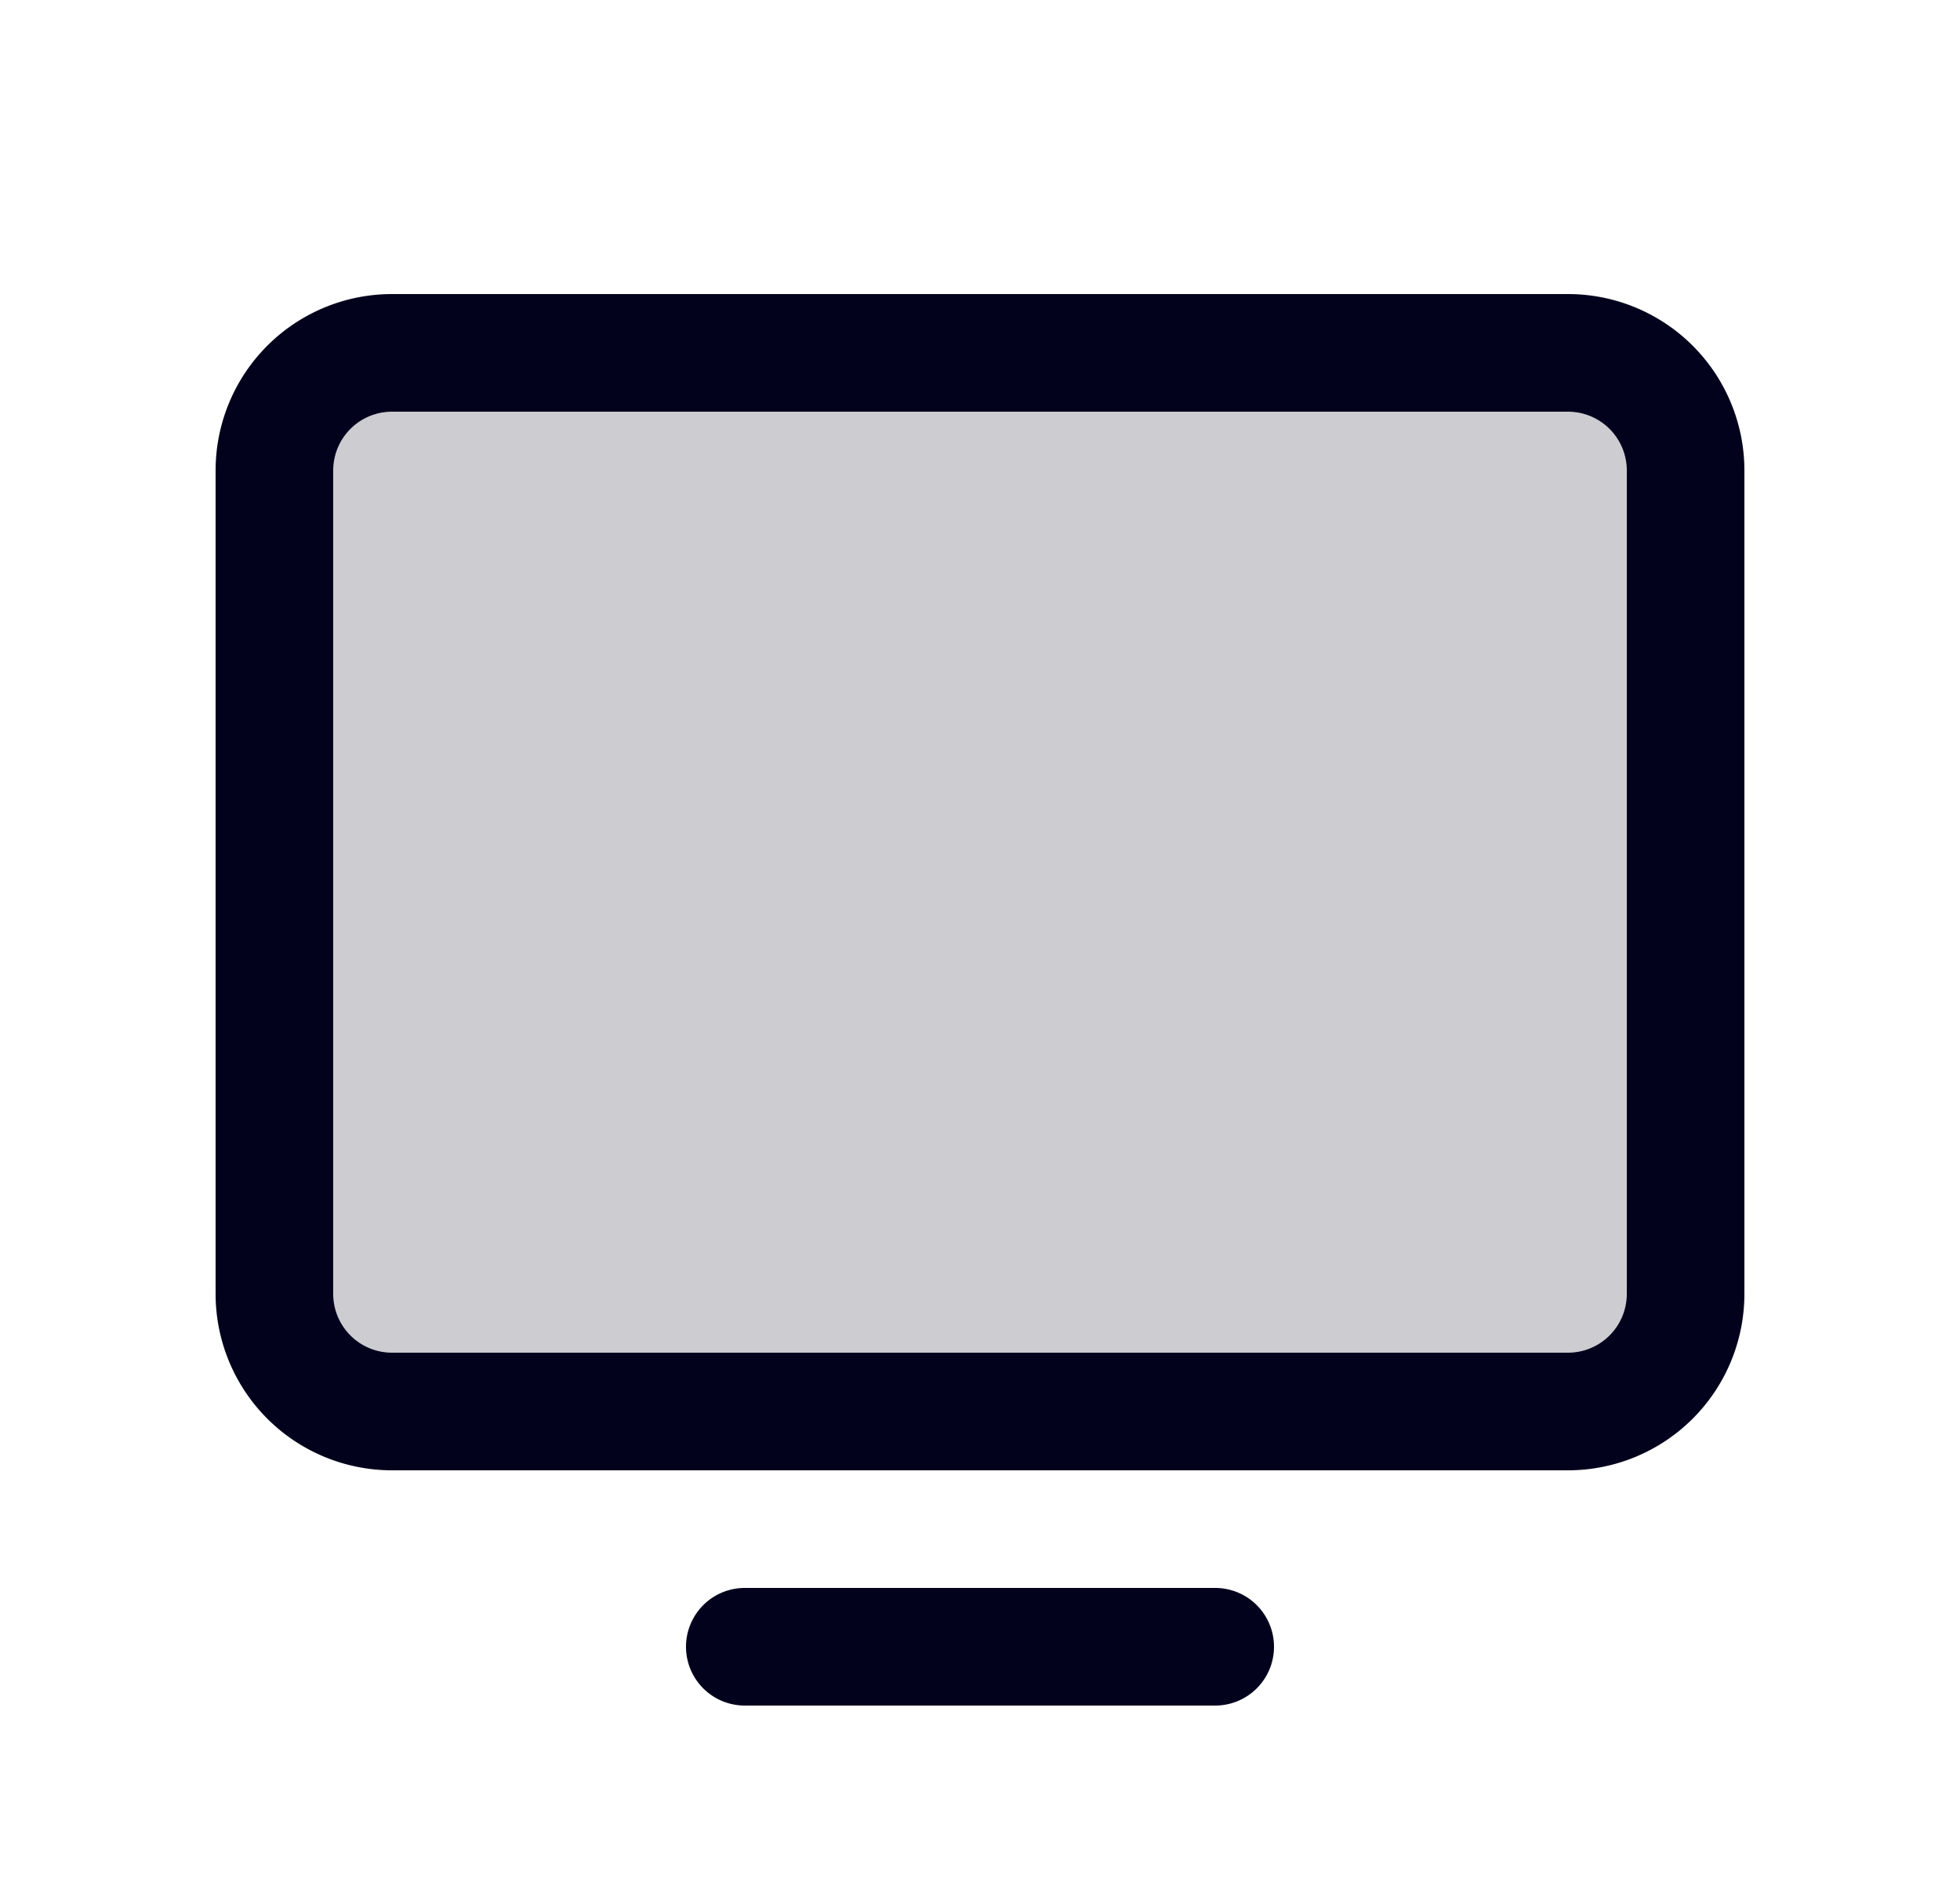
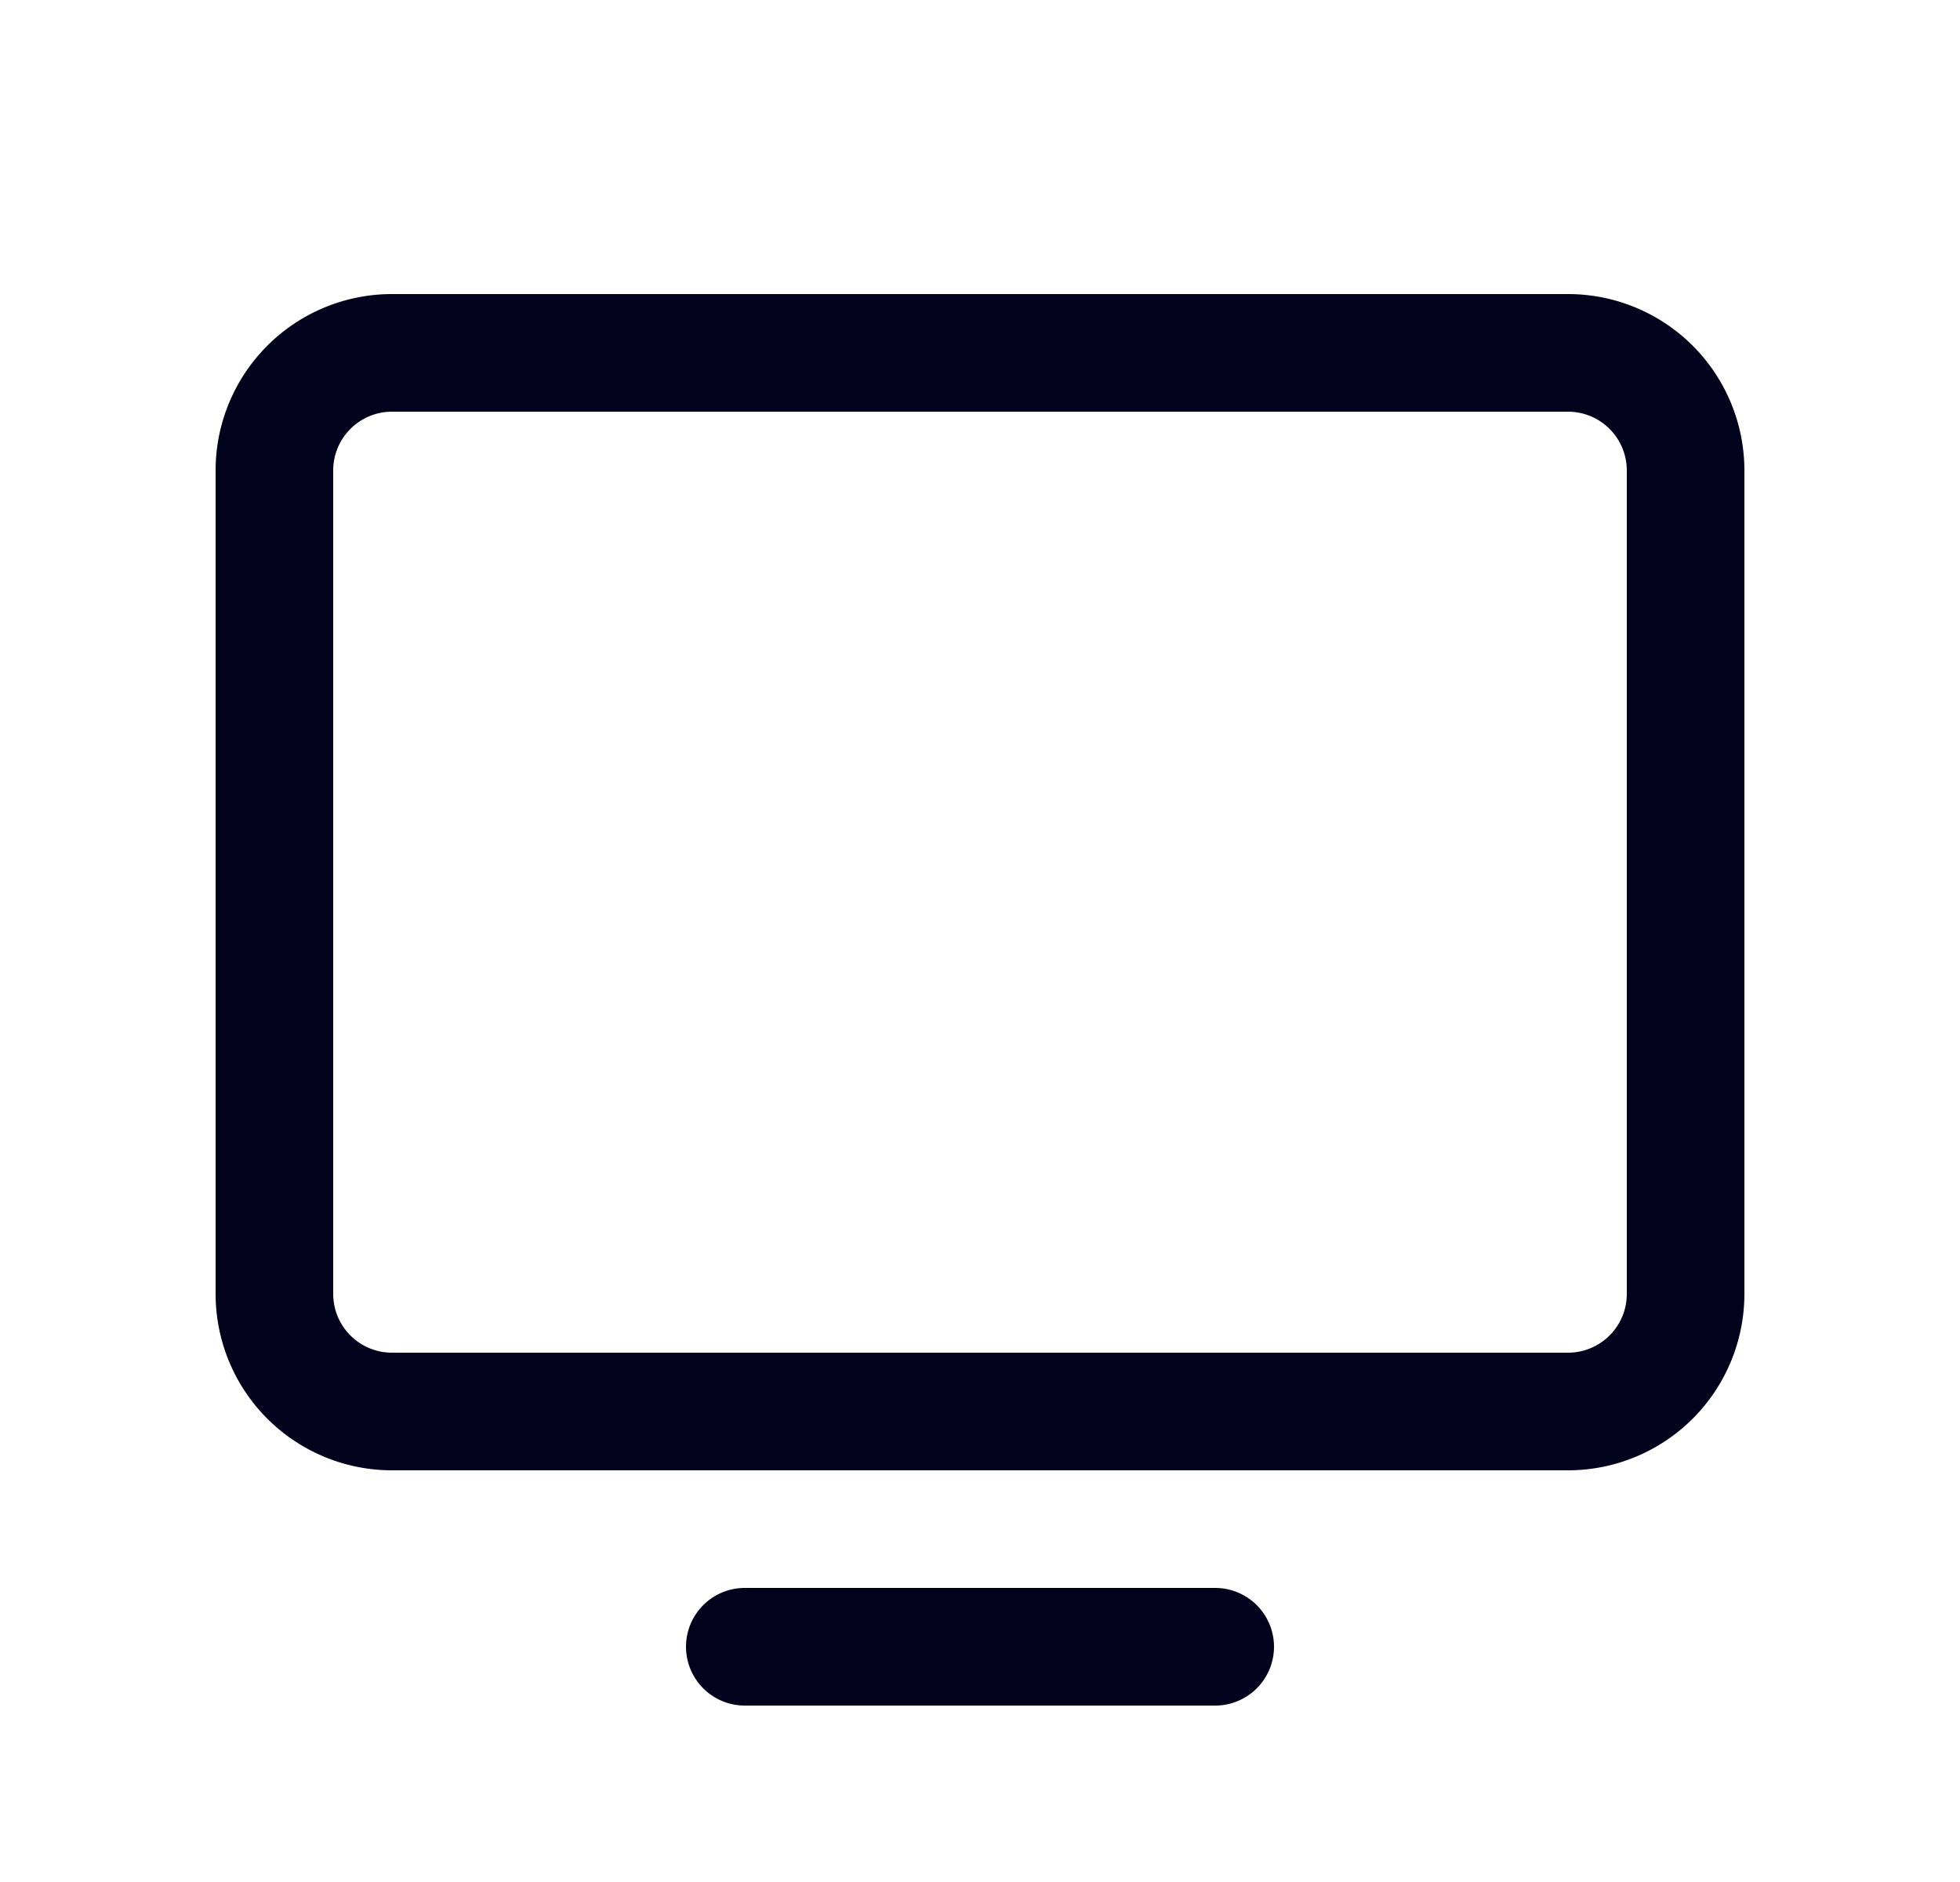
<svg xmlns="http://www.w3.org/2000/svg" width="25" height="24" fill="none">
-   <path fill="#02021D" d="M21.5 6v10.5A1.5 1.5 0 0 1 20 18H5a1.5 1.5 0 0 1-1.5-1.5V6A1.5 1.5 0 0 1 5 4.5h15A1.5 1.5 0 0 1 21.5 6Z" opacity=".2" />
  <path fill="#02021D" d="M20 3.75H5A2.25 2.25 0 0 0 2.75 6v10.5A2.25 2.25 0 0 0 5 18.75h15a2.25 2.25 0 0 0 2.25-2.25V6A2.25 2.25 0 0 0 20 3.75Zm.75 12.75a.75.75 0 0 1-.75.75H5a.75.75 0 0 1-.75-.75V6A.75.75 0 0 1 5 5.25h15a.75.75 0 0 1 .75.75v10.5Zm-4.5 4.5a.75.75 0 0 1-.75.75h-6a.75.75 0 1 1 0-1.5h6a.75.75 0 0 1 .75.75Z" />
</svg>